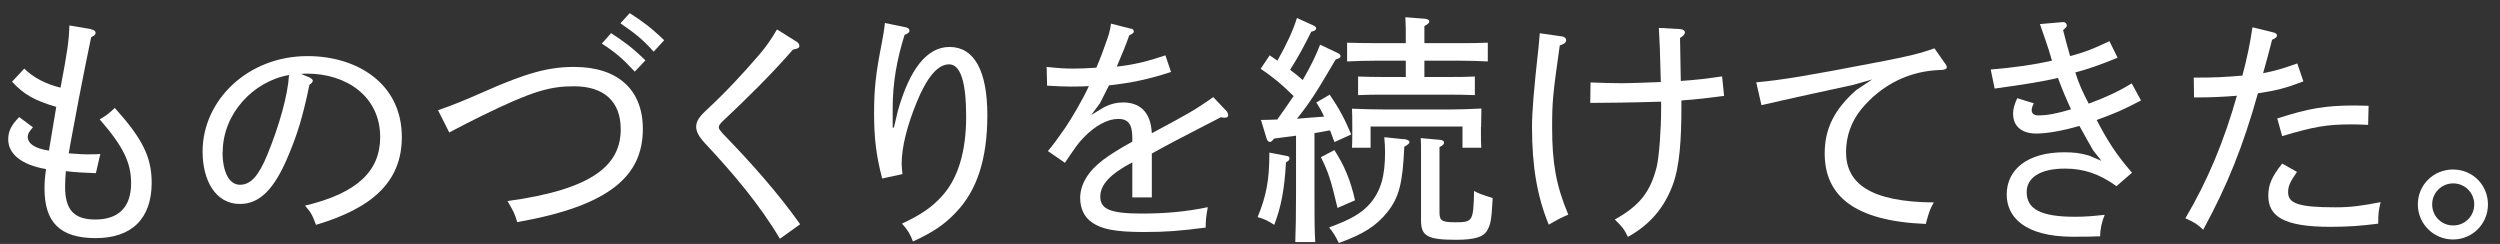
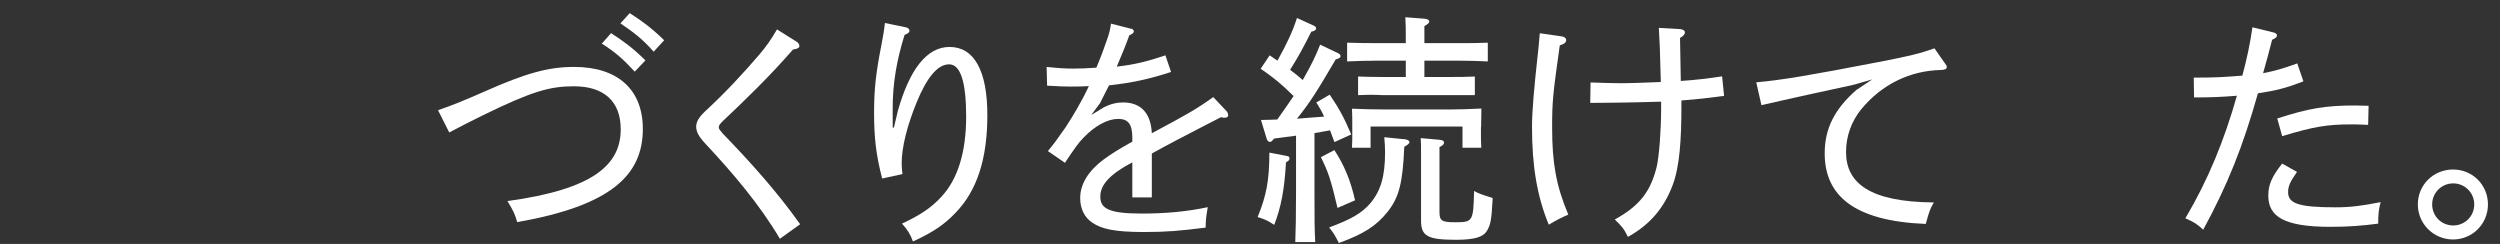
<svg xmlns="http://www.w3.org/2000/svg" width="164" height="16" viewBox="0 0 164 16" fill="none">
  <rect x="0" y="0" width="164" height="16" fill="#333333" stroke="none" />
-   <path d="M5.98 1.93C6.17 1.96 6.27 2.04 6.27 2.15C6.27 2.26 6.21 2.33 5.98 2.44C5.76 3.51 5.45 5 5.18 6.43C4.91 7.89 4.64 9.26 4.51 10.06C5.09 10.11 5.69 10.14 6.08 10.12C6.26 10.12 6.4 10.12 6.58 10.1L6.29 11.36C5.63 11.34 4.95 11.3 4.32 11.23C4.29 11.61 4.27 11.93 4.27 12.25C4.27 13.77 4.86 14.4 6.25 14.4C7.79 14.4 8.6 13.58 8.6 12.02C8.6 10.68 8.1 9.62 6.54 7.83C6.96 7.59 7.13 7.46 7.53 7.08C9.35 9.1 9.95 10.31 9.95 11.99C9.95 14.33 8.65 15.62 6.28 15.62C3.91 15.62 2.92 14.56 2.92 12.37C2.92 12 2.94 11.65 3.02 11.09C1.39 10.82 0.54 10.08 0.54 9.15C0.54 8.61 0.73 8.22 1.26 7.68L2.16 8.35C1.9 8.64 1.82 8.8 1.82 8.97C1.82 9.4 2.25 9.74 3.21 9.88C3.37 8.94 3.53 7.93 3.69 7.01C2.25 6.59 1.56 6.19 0.79 5.36L1.59 4.5C2.17 5.08 3.01 5.52 3.97 5.75C4.42 3.4 4.53 2.63 4.55 1.67L5.97 1.91L5.98 1.93Z" fill="white" />
-   <path d="M20.33 5.1C20.44 5.15 20.52 5.23 20.52 5.29C20.52 5.37 20.44 5.47 20.3 5.56C19.85 7.71 19.52 8.76 18.94 10.15C18 12.44 17.02 13.38 15.74 13.38C14.14 13.38 13.29 11.84 13.29 9.94C13.29 6.58 16.25 3.68 20.17 3.68C23.42 3.68 26.36 5.47 26.36 8.99C26.36 11.95 24.39 13.66 20.73 14.75C20.46 14.03 20.38 13.92 20.01 13.49C23.44 12.67 24.94 11.22 24.94 8.99C24.94 6.33 22.73 4.83 20.15 4.83C20.04 4.83 19.94 4.83 19.75 4.85L20.33 5.09V5.1ZM14.6 9.98C14.6 11.28 15.03 12.12 15.74 12.12C16.45 12.12 16.97 11.54 17.55 10.12C18.32 8.23 18.88 6.26 18.96 4.92C16.59 5.34 14.61 7.48 14.61 9.98H14.6Z" fill="white" />
  <path d="M28.73 7.23C29.67 6.91 30.33 6.64 31.77 6.01C34.52 4.79 35.98 4.39 37.66 4.39C40.53 4.39 42.17 5.88 42.17 8.46C42.17 11.48 40.09 13.49 33.93 14.57C33.77 14.01 33.67 13.83 33.29 13.19C38.94 12.42 40.72 10.8 40.72 8.48C40.72 6.66 39.63 5.66 37.65 5.66C36.07 5.66 34.91 5.98 31.6 7.6C30.98 7.9 30.27 8.27 29.47 8.69L28.73 7.22V7.23ZM40.08 2.17C40.94 2.73 41.47 3.11 42.34 3.96L41.64 4.7C40.84 3.84 40.38 3.44 39.48 2.86L40.09 2.17H40.08ZM41.31 0.86C42.17 1.42 42.7 1.8 43.57 2.64L42.88 3.39C42.1 2.51 41.58 2.14 40.7 1.53L41.31 0.86Z" fill="white" />
  <path d="M51.16 15.66C49.82 13.4 48.09 11.37 46.25 9.4C45.82 8.94 45.67 8.62 45.67 8.31C45.67 8 45.83 7.7 46.29 7.27C47.57 6.09 48.75 4.82 49.83 3.56C50.28 3.03 50.58 2.6 50.97 1.93L52.28 2.75C52.38 2.81 52.44 2.93 52.44 3.01C52.44 3.14 52.33 3.2 52.02 3.25C50.53 4.96 49 6.45 47.39 7.97C47.23 8.13 47.15 8.24 47.15 8.35C47.15 8.46 47.25 8.57 47.42 8.77C49.26 10.67 50.96 12.56 52.49 14.71L51.15 15.67L51.16 15.66Z" fill="white" />
  <path d="M59.45 1.8C59.58 1.83 59.66 1.91 59.66 2.02C59.66 2.13 59.56 2.2 59.34 2.29C58.83 3.92 58.56 5.44 58.56 7.11V8.37H58.64L58.9 7.27C59.67 4.55 60.8 3.08 62.29 3.08C63.91 3.08 64.77 4.65 64.77 7.55C64.77 10.45 64.08 12.5 62.72 13.92C61.97 14.72 61.22 15.23 59.89 15.84C59.73 15.39 59.52 15.04 59.17 14.67C60.47 14.06 61.14 13.58 61.78 12.88C62.84 11.73 63.38 9.95 63.38 7.66C63.38 5.37 63.01 4.22 62.26 4.22C61.51 4.22 60.8 5.08 60.13 6.72C59.51 8.24 59.15 9.65 59.15 10.72C59.15 10.96 59.17 11.1 59.2 11.42L57.87 11.71C57.47 10.17 57.34 9.05 57.34 7.4C57.34 5.86 57.45 4.82 57.84 2.85C57.92 2.42 58 2 58.05 1.51L59.46 1.8H59.45Z" fill="white" />
  <path d="M74.22 1.88C74.3 1.9 74.38 1.98 74.38 2.06C74.38 2.16 74.28 2.22 74.08 2.32C73.87 2.91 73.6 3.58 73.26 4.37C74.4 4.24 75.21 4.05 76.45 3.63L76.82 4.72C75.36 5.2 74.2 5.44 72.75 5.6C72.54 6.03 72.35 6.4 72.16 6.77L71.58 7.55L72.41 7.04C72.84 6.82 73.26 6.72 73.67 6.72C74.76 6.72 75.49 7.33 75.56 8.74C77.91 7.48 78.39 7.22 79.59 6.37L80.47 7.3C80.53 7.38 80.57 7.48 80.57 7.56C80.57 7.66 80.49 7.72 80.36 7.72C80.3 7.72 80.2 7.72 80.09 7.69C79.08 8.22 78.52 8.49 77.19 9.19C76.6 9.51 75.94 9.85 75.56 10.07V12.95H74.28V10.65C72.82 11.42 72.18 12.12 72.18 12.89C72.18 13.66 72.69 14.01 74.89 14.01C76.47 14.01 77.87 13.88 79.23 13.59C79.12 14.23 79.1 14.36 79.09 14.93C77.35 15.15 76.53 15.22 75.02 15.22C73.08 15.22 72.25 15.01 71.66 14.61C71.13 14.26 70.86 13.68 70.86 12.99C70.86 12.08 71.39 11.23 72.36 10.49C72.87 10.11 73.42 9.77 74.28 9.29V9.03C74.28 8.12 73.99 7.8 73.35 7.8C72.68 7.8 71.85 8.23 71.09 9.02C70.74 9.37 70.47 9.77 69.86 10.68L68.74 9.91C69.12 9.46 69.33 9.17 69.91 8.34C70.34 7.68 70.95 6.68 71.43 5.65C71.11 5.67 70.61 5.68 70.23 5.68C69.81 5.68 69.45 5.66 68.69 5.62L68.66 4.39C69.43 4.47 69.84 4.5 70.42 4.5C70.77 4.5 71.4 4.48 71.92 4.44C72.19 3.82 72.45 3.1 72.66 2.49C72.79 2.11 72.85 1.82 72.88 1.55L74.21 1.89L74.22 1.88Z" fill="white" />
-   <path d="M84.36 10.65C84.26 12.44 84.04 13.58 83.59 14.75C83.14 14.46 82.97 14.38 82.5 14.24C83.08 12.83 83.27 11.79 83.27 10.06V10.01L84.41 10.23C84.54 10.25 84.59 10.29 84.59 10.39C84.59 10.45 84.56 10.52 84.51 10.55L84.37 10.65H84.36ZM82.7 7.87C83.08 7.87 83.45 7.85 83.79 7.84C84.14 7.34 84.51 6.83 84.86 6.3C84.03 5.48 83.53 5.08 82.7 4.51L83.29 3.63C83.47 3.76 83.64 3.87 83.8 3.98C84.44 2.83 84.81 2.03 85.08 1.18L86.18 1.68C86.28 1.73 86.34 1.79 86.34 1.86C86.34 1.96 86.23 2.04 86.02 2.08C85.52 3.07 85.2 3.68 84.63 4.58C84.92 4.79 85.19 5.01 85.46 5.25C86.04 4.24 86.34 3.6 86.6 2.93L87.78 3.49C87.89 3.54 87.94 3.62 87.94 3.68C87.94 3.78 87.84 3.84 87.62 3.9C86.4 5.98 85.96 6.69 85.08 7.79C85.67 7.74 86.26 7.69 86.86 7.65C86.72 7.31 86.56 7.06 86.35 6.72L87.23 6.21C87.89 7.19 88.19 7.76 88.64 8.82L87.54 9.32C87.43 9.03 87.33 8.78 87.25 8.55C86.91 8.61 86.56 8.68 86.23 8.73V12.6C86.23 14.28 86.23 15.05 86.28 15.88H84.97C85 15.18 85.02 14.07 85.02 12.6V8.9C84.54 8.96 84.04 9.03 83.58 9.09C83.45 9.25 83.39 9.31 83.31 9.31C83.21 9.31 83.13 9.23 83.09 9.09L82.72 7.87H82.7ZM87.53 9.84C88.19 10.85 88.6 11.84 88.89 13.14L87.74 13.64C87.31 11.8 87.13 11.27 86.65 10.31L87.53 9.85V9.84ZM92.08 9.12C92.32 9.15 92.46 9.22 92.46 9.33C92.46 9.41 92.36 9.49 92.12 9.63C92.02 12 91.78 12.94 91.03 13.89C90.29 14.82 89.46 15.35 87.83 15.94C87.56 15.41 87.48 15.28 87.19 14.92C88.63 14.39 89.32 13.99 89.88 13.35C90.58 12.52 90.86 11.57 90.86 9.99C90.86 9.65 90.84 9.41 90.81 9L92.07 9.13L92.08 9.12ZM93.44 5.05H95.15C95.77 5.05 96.08 5.05 96.75 5.02V6.24C96.3 6.22 95.61 6.21 95.15 6.21H90.67C90.05 6.21 89.76 6.21 89.09 6.24V5.02C89.54 5.04 90.21 5.05 90.67 5.05H92.22V3.98H90.27C89.5 3.98 89.17 4 88.37 4.03V2.8C88.85 2.82 89.67 2.83 90.27 2.83H92.22C92.22 1.77 92.22 1.69 92.19 1.13L93.47 1.23C93.65 1.25 93.76 1.31 93.76 1.41C93.76 1.51 93.66 1.59 93.44 1.71V2.83H95.7C96.5 2.83 96.96 2.83 97.6 2.8V4.03C97.12 4 96.22 3.98 95.7 3.98H93.44V5.05ZM97.15 8.33V8.78C97.15 9.08 97.15 9.23 97.17 9.69H95.94V8.3H89.91V9.69H88.69C88.71 9.24 88.71 9.11 88.71 8.81V8.33C88.71 7.82 88.71 7.51 88.69 7.13C89.33 7.16 90.15 7.18 90.79 7.18H95.21C95.8 7.18 96.31 7.16 97.18 7.12L97.16 8.34L97.15 8.33ZM94.43 13.92C94.43 14.48 94.59 14.58 95.45 14.58C96.62 14.58 96.65 14.53 96.7 12.53C97.07 12.72 97.13 12.74 97.92 12.99C97.84 14.46 97.79 14.72 97.54 15.15C97.3 15.55 96.72 15.73 95.51 15.73C93.65 15.73 93.22 15.49 93.22 14.47V10.1C93.22 9.57 93.22 9.33 93.2 9.06L94.43 9.17C94.64 9.19 94.73 9.25 94.73 9.35C94.73 9.45 94.67 9.53 94.43 9.65V13.92Z" fill="white" />
+   <path d="M84.36 10.65C84.26 12.44 84.04 13.58 83.59 14.75C83.14 14.46 82.97 14.38 82.5 14.24C83.08 12.83 83.27 11.79 83.27 10.06V10.01L84.41 10.23C84.54 10.25 84.59 10.29 84.59 10.39C84.59 10.45 84.56 10.52 84.51 10.55L84.37 10.65H84.36ZM82.7 7.87C83.08 7.87 83.45 7.85 83.79 7.84C84.14 7.34 84.51 6.83 84.86 6.3C84.03 5.48 83.53 5.08 82.7 4.51L83.29 3.63C83.47 3.76 83.64 3.87 83.8 3.98C84.44 2.83 84.81 2.03 85.08 1.18L86.18 1.68C86.28 1.73 86.34 1.79 86.34 1.86C86.34 1.96 86.23 2.04 86.02 2.08C85.52 3.07 85.2 3.68 84.63 4.58C84.92 4.79 85.19 5.01 85.46 5.25C86.04 4.24 86.34 3.6 86.6 2.93L87.78 3.49C87.89 3.54 87.94 3.62 87.94 3.68C87.94 3.78 87.84 3.84 87.62 3.9C86.4 5.98 85.96 6.69 85.08 7.79C85.67 7.74 86.26 7.69 86.86 7.65C86.72 7.31 86.56 7.06 86.35 6.72L87.23 6.21C87.89 7.19 88.19 7.76 88.64 8.82L87.54 9.32C87.43 9.03 87.33 8.78 87.25 8.55C86.91 8.61 86.56 8.68 86.23 8.73V12.6C86.23 14.28 86.23 15.05 86.28 15.88H84.97C85 15.18 85.02 14.07 85.02 12.6V8.9C84.54 8.96 84.04 9.03 83.58 9.09C83.45 9.25 83.39 9.31 83.31 9.31C83.21 9.31 83.13 9.23 83.09 9.09L82.72 7.87H82.7ZM87.53 9.84C88.19 10.85 88.6 11.84 88.89 13.14L87.74 13.64C87.31 11.8 87.13 11.27 86.65 10.31L87.53 9.85V9.84ZM92.08 9.12C92.32 9.15 92.46 9.22 92.46 9.33C92.46 9.41 92.36 9.49 92.12 9.63C92.02 12 91.78 12.94 91.03 13.89C90.29 14.82 89.46 15.35 87.83 15.94C87.56 15.41 87.48 15.28 87.19 14.92C88.63 14.39 89.32 13.99 89.88 13.35C90.58 12.52 90.86 11.57 90.86 9.99C90.86 9.65 90.84 9.41 90.81 9L92.07 9.13L92.08 9.12ZM93.44 5.05H95.15C95.77 5.05 96.08 5.05 96.75 5.02V6.24H90.67C90.05 6.21 89.76 6.21 89.09 6.24V5.02C89.54 5.04 90.21 5.05 90.67 5.05H92.22V3.98H90.27C89.5 3.98 89.17 4 88.37 4.03V2.8C88.85 2.82 89.67 2.83 90.27 2.83H92.22C92.22 1.77 92.22 1.69 92.19 1.13L93.47 1.23C93.65 1.25 93.76 1.31 93.76 1.41C93.76 1.51 93.66 1.59 93.44 1.71V2.83H95.7C96.5 2.83 96.96 2.83 97.6 2.8V4.03C97.12 4 96.22 3.98 95.7 3.98H93.44V5.05ZM97.15 8.33V8.78C97.15 9.08 97.15 9.23 97.17 9.69H95.94V8.3H89.91V9.69H88.69C88.71 9.24 88.71 9.11 88.71 8.81V8.33C88.71 7.82 88.71 7.51 88.69 7.13C89.33 7.16 90.15 7.18 90.79 7.18H95.21C95.8 7.18 96.31 7.16 97.18 7.12L97.16 8.34L97.15 8.33ZM94.43 13.92C94.43 14.48 94.59 14.58 95.45 14.58C96.62 14.58 96.65 14.53 96.7 12.53C97.07 12.72 97.13 12.74 97.92 12.99C97.84 14.46 97.79 14.72 97.54 15.15C97.3 15.55 96.72 15.73 95.51 15.73C93.65 15.73 93.22 15.49 93.22 14.47V10.1C93.22 9.57 93.22 9.33 93.2 9.06L94.43 9.17C94.64 9.19 94.73 9.25 94.73 9.35C94.73 9.45 94.67 9.53 94.43 9.65V13.92Z" fill="white" />
  <path d="M102.47 2.39C102.63 2.42 102.74 2.5 102.74 2.63C102.74 2.79 102.61 2.89 102.32 2.98C101.86 6.23 101.82 6.69 101.82 8.37C101.82 10.69 102.08 12.18 102.88 14.08C102.43 14.27 102.08 14.45 101.6 14.74C100.83 12.87 100.5 10.9 100.5 8.31C100.5 7.4 100.61 5.94 100.93 3.09C100.96 2.79 100.98 2.56 101.01 2.18L102.47 2.39ZM108.96 6.67C107.78 6.7 106.77 6.73 106.32 6.73C105.76 6.73 105.22 6.75 104.32 6.75L104.34 5.41C105.28 5.44 105.81 5.46 106.42 5.46C106.85 5.46 107.72 5.43 108.95 5.38C108.9 3.32 108.87 2.63 108.82 1.83L110.23 1.91C110.41 1.93 110.53 2.01 110.53 2.12C110.53 2.25 110.43 2.36 110.21 2.49C110.23 3.42 110.24 4.38 110.26 5.31C111.22 5.25 112.02 5.15 112.97 5.01L113.1 6.29C112.12 6.42 111.4 6.51 110.3 6.59V7.02C110.3 9.13 110.19 10.93 109.72 12.16C109.16 13.65 108.22 14.75 106.79 15.54C106.55 15.04 106.42 14.87 105.93 14.4C107.55 13.5 108.27 12.59 108.68 10.94C108.84 10.27 108.97 8.52 108.97 7.1V6.68L108.96 6.67Z" fill="white" />
  <path d="M127.58 4.14C127.68 4.27 127.71 4.33 127.71 4.4C127.71 4.53 127.58 4.58 127.33 4.59C125.28 4.64 123.46 5.53 122.11 7.15C121.44 7.97 121.1 8.96 121.1 9.97C121.1 12.02 122.67 13.25 126.86 13.28C126.6 13.73 126.56 13.86 126.33 14.69C121.58 14.5 119.7 12.8 119.7 10.06C119.7 8.44 120.34 7.16 121.78 5.9L122.82 5.21L121.6 5.56C119.54 6.01 117.53 6.44 115.55 6.9L115.21 5.4C116.83 5.26 118.73 4.94 123.23 4.07C125.29 3.67 125.95 3.51 126.9 3.17L127.57 4.13L127.58 4.14Z" fill="white" />
-   <path d="M138.91 3.79C137.6 4.32 136.97 4.53 136.14 4.75C136.36 5.47 136.64 6.08 137.02 6.8C138.16 6.38 138.97 6 139.84 5.47L140.45 6.59C139.3 7.2 138.66 7.47 137.54 7.87C138.31 9.34 138.85 10.16 139.86 11.33L138.84 12.21C137.72 11.41 136.71 11.06 135.46 11.06C133.81 11.06 132.95 11.67 132.95 12.6C132.95 13.72 133.88 14.22 136.12 14.22C136.81 14.22 137.37 14.17 138.07 14.09C137.89 14.52 137.77 15.02 137.77 15.5C137.29 15.52 136.92 15.53 135.99 15.53C132.8 15.53 131.64 14.22 131.64 12.76C131.64 11.11 133.02 9.99 135.4 9.99C136.04 9.99 136.47 10.04 137.02 10.2L137.85 10.55L137.31 9.86C137.02 9.35 136.72 8.84 136.41 8.26C135.31 8.58 134.28 8.76 133.58 8.76C132.62 8.76 132.06 8.28 132.06 7.46C132.06 7.16 132.12 6.92 132.33 6.44L133.42 6.78C133.31 6.99 133.28 7.1 133.28 7.23C133.28 7.44 133.42 7.57 133.71 7.57C134.29 7.57 134.91 7.46 135.86 7.17C135.54 6.48 135.27 5.84 135 5.11C134.02 5.35 132.6 5.57 130.85 5.81L130.59 4.56C132.13 4.43 133.36 4.26 134.61 3.98C134.47 3.48 134.32 3.02 134.16 2.56C134.08 2.34 134 2.08 133.82 1.58L135.31 1.45H135.37C135.48 1.45 135.58 1.55 135.58 1.66C135.58 1.76 135.56 1.77 135.34 1.98C135.5 2.59 135.61 3.05 135.8 3.68C136.71 3.44 137.27 3.23 138.38 2.7L138.92 3.8L138.91 3.79Z" fill="white" />
  <path d="M151.1 5.34C149.98 5.77 149.29 5.95 148.12 6.12C147.14 9.61 146.12 12.15 144.53 15.07C144.13 14.7 143.97 14.59 143.36 14.32C144.86 11.79 145.92 9.18 146.74 6.28C145.8 6.36 144.95 6.39 144.2 6.39H143.93L143.91 5.09H144.17C145.26 5.09 145.9 5.06 147.1 4.96C147.42 3.76 147.61 2.83 147.76 1.79L149.15 2.13C149.28 2.16 149.37 2.24 149.37 2.32C149.37 2.43 149.29 2.5 149.05 2.61C148.84 3.44 148.68 4.02 148.46 4.8C149.21 4.66 149.76 4.5 150.7 4.16L151.1 5.33V5.34ZM150.68 11.28C150.22 11.94 150.1 12.22 150.1 12.61C150.1 13.35 150.8 13.6 153.19 13.6C154.23 13.6 154.93 13.5 156.17 13.26C156.04 13.76 156.01 14.04 156.01 14.67C154.94 14.81 154.06 14.88 152.87 14.88C149.8 14.88 148.8 14.19 148.8 12.83C148.8 12.11 149.04 11.58 149.71 10.73L150.67 11.27L150.68 11.28ZM149.39 7.77C151.44 7.11 152.54 6.92 154.48 6.92C154.78 6.92 155.07 6.94 155.38 6.94L155.35 8.19C154.71 8.16 154.49 8.16 154.26 8.16C152.66 8.16 151.81 8.3 149.71 8.93L149.39 7.78V7.77Z" fill="white" />
  <path d="M163.21 13.41C163.21 14.69 162.19 15.71 160.92 15.71C159.65 15.71 158.61 14.69 158.61 13.41C158.61 12.13 159.63 11.12 160.92 11.12C162.21 11.12 163.21 12.14 163.21 13.41ZM159.55 13.41C159.55 14.18 160.16 14.79 160.93 14.79C161.7 14.79 162.31 14.18 162.31 13.41C162.31 12.64 161.69 12.03 160.93 12.03C160.17 12.03 159.55 12.64 159.55 13.41Z" fill="white" />
</svg>